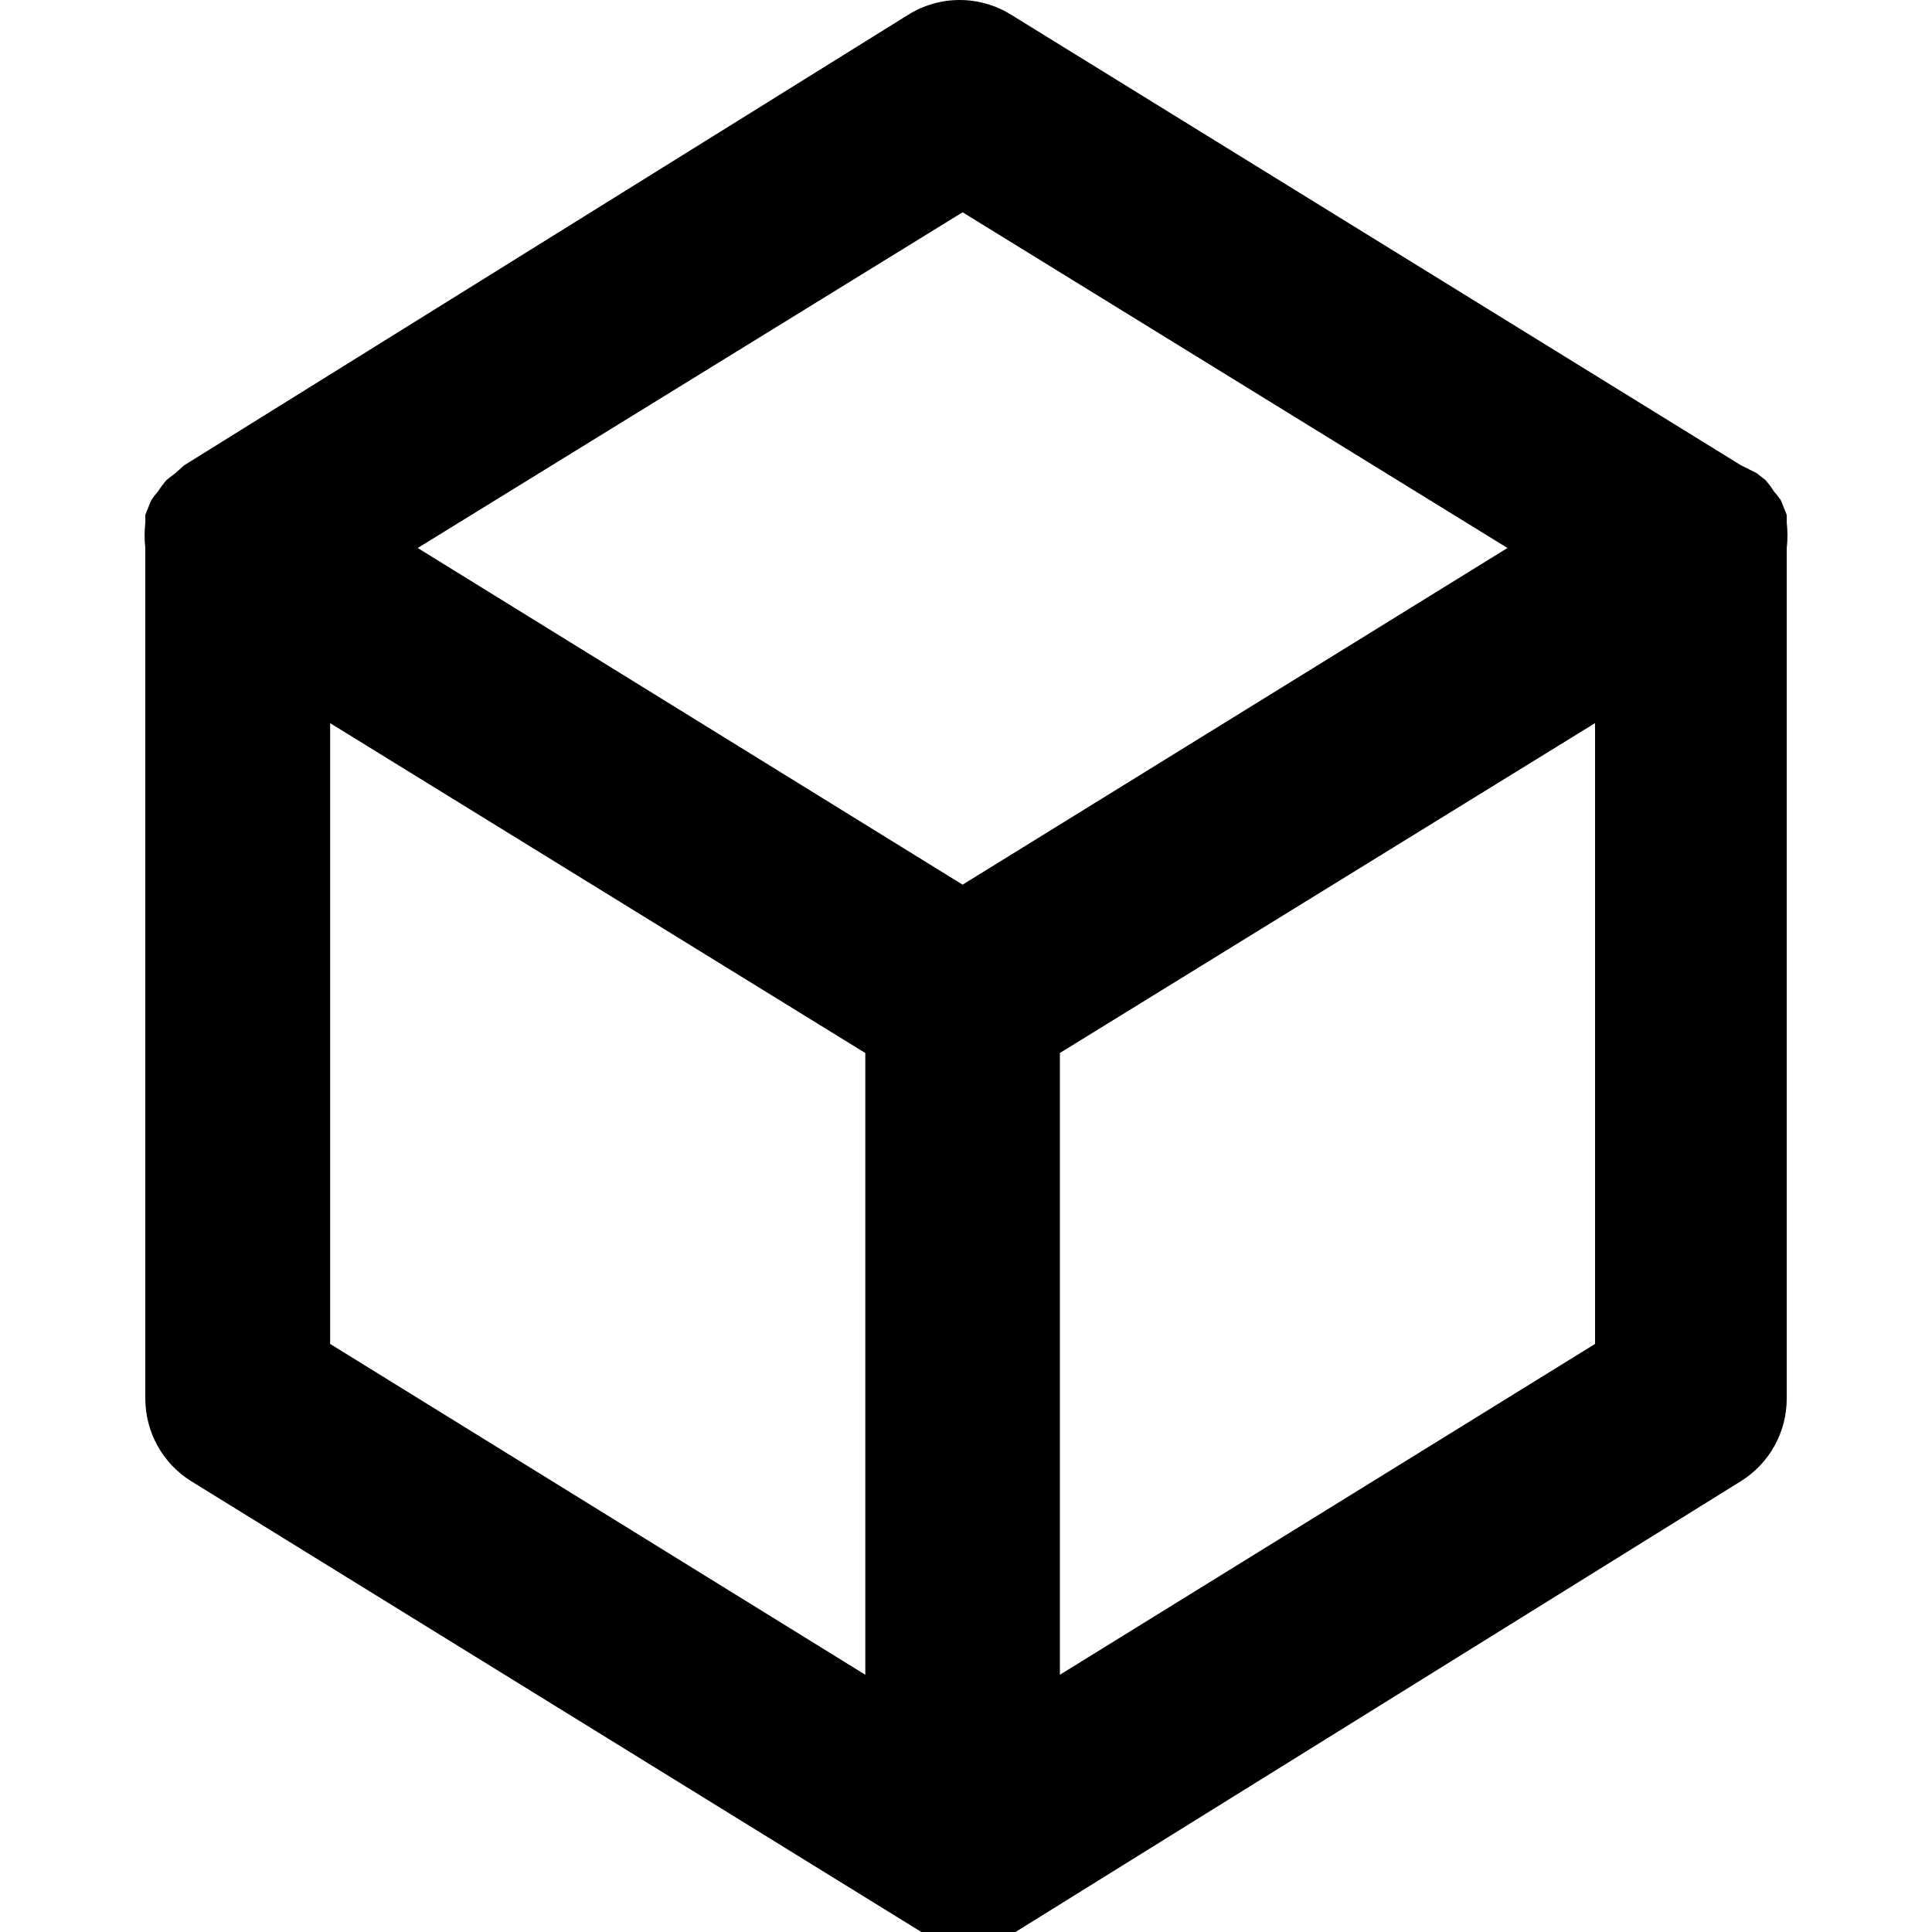
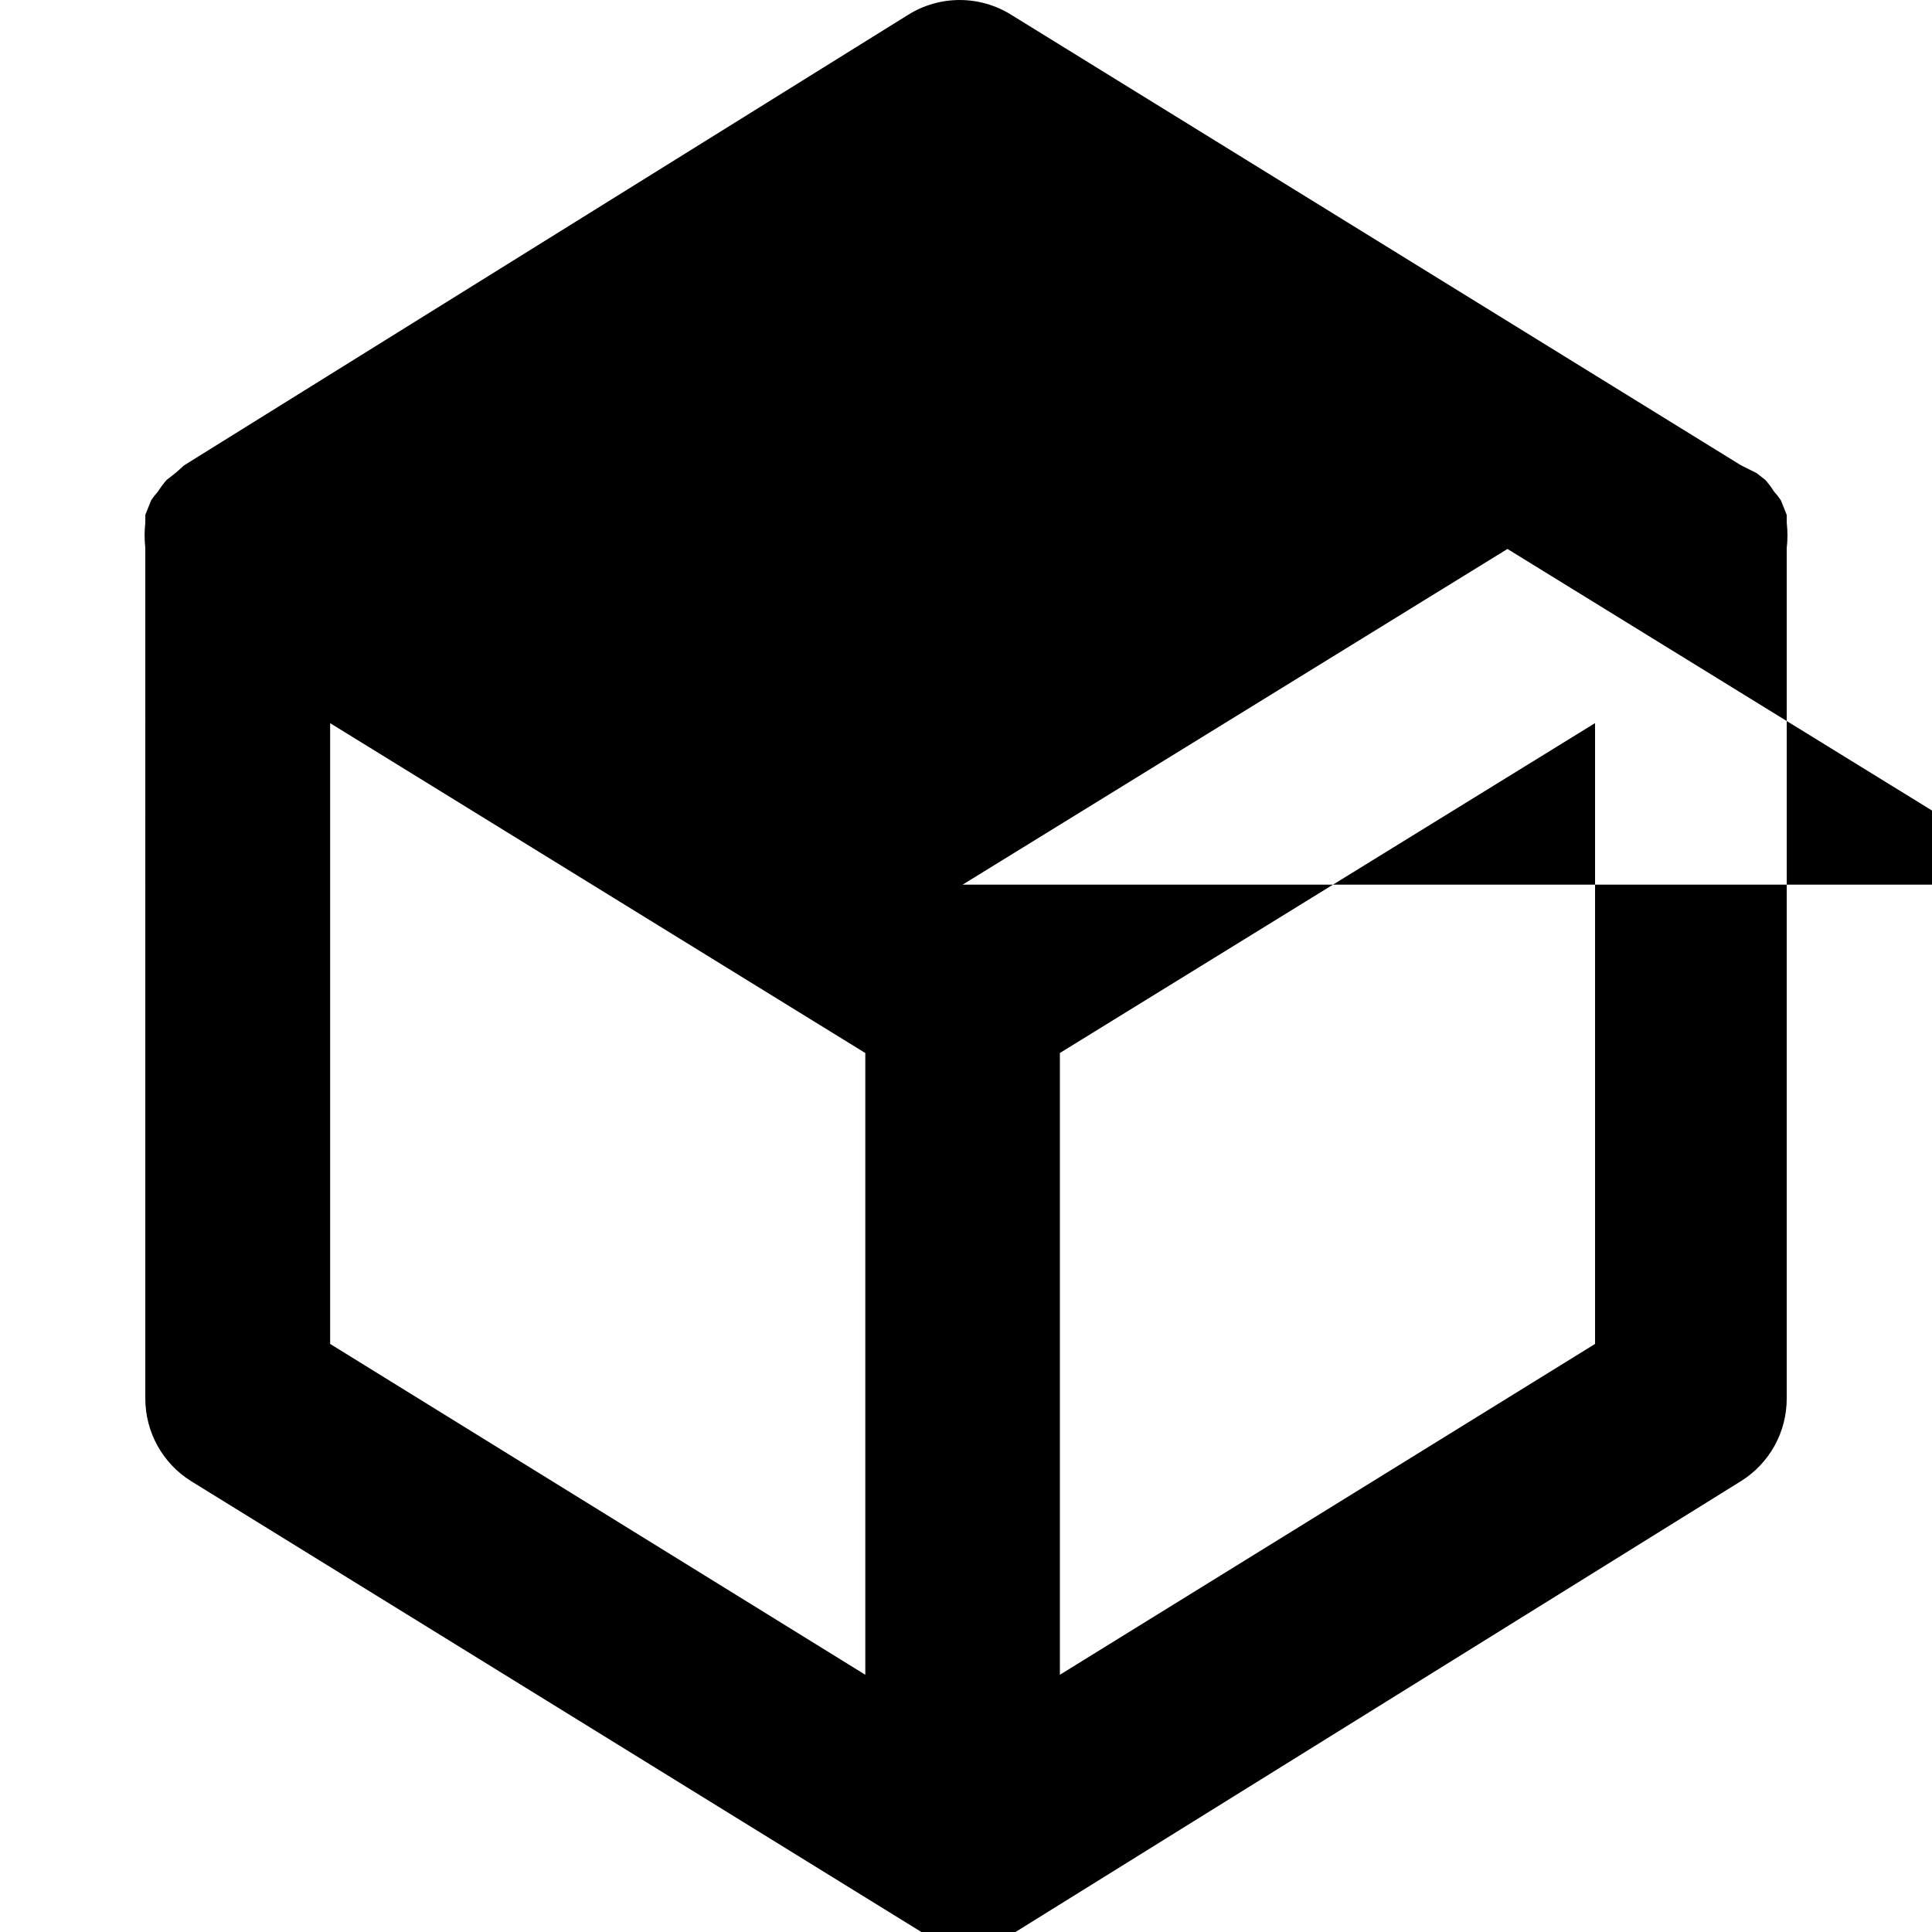
<svg xmlns="http://www.w3.org/2000/svg" version="1.1" id="Warstwa_1" x="0px" y="0px" width="42px" height="42px" viewBox="0 0 42 42" xml:space="preserve">
-   <path d="M38.842,11.363c0,0,0,0,0-0.169l-0.127-0.317c-0.044-0.067-0.094-0.131-0.148-0.19c-0.057-0.09-0.12-0.174-0.19-0.254 l-0.19-0.148l-0.338-0.169L21.984,0.322c-0.686-0.429-1.556-0.429-2.242,0L4.004,10.115l-0.19,0.169l-0.19,0.148 c-0.07,0.079-0.134,0.164-0.19,0.254c-0.054,0.059-0.104,0.123-0.148,0.19l-0.127,0.317c0,0,0,0,0,0.169 c-0.021,0.183-0.021,0.367,0,0.55V30.4c-0.001,0.731,0.374,1.411,0.994,1.798l15.864,9.794l0,0c0.098,0.06,0.205,0.103,0.317,0.127 c0,0,0.106,0,0.169,0c0.358,0.114,0.742,0.114,1.1,0c0,0,0.106,0,0.169,0c0.112-0.024,0.22-0.067,0.317-0.127l0,0l15.759-9.794 c0.62-0.387,0.996-1.067,0.994-1.798V11.913C38.863,11.73,38.863,11.546,38.842,11.363z M18.811,36.408L7.177,29.216V15.721 l11.634,7.171V36.408z M20.926,19.232L9.081,11.913l11.845-7.298l11.845,7.298L20.926,19.232z M34.675,29.216l-11.634,7.192V22.891 l11.634-7.171V29.216z" />
+   <path d="M38.842,11.363c0,0,0,0,0-0.169l-0.127-0.317c-0.044-0.067-0.094-0.131-0.148-0.19c-0.057-0.09-0.12-0.174-0.19-0.254 l-0.19-0.148l-0.338-0.169L21.984,0.322c-0.686-0.429-1.556-0.429-2.242,0L4.004,10.115l-0.19,0.169l-0.19,0.148 c-0.07,0.079-0.134,0.164-0.19,0.254c-0.054,0.059-0.104,0.123-0.148,0.19l-0.127,0.317c0,0,0,0,0,0.169 c-0.021,0.183-0.021,0.367,0,0.55V30.4c-0.001,0.731,0.374,1.411,0.994,1.798l15.864,9.794l0,0c0.098,0.06,0.205,0.103,0.317,0.127 c0,0,0.106,0,0.169,0c0.358,0.114,0.742,0.114,1.1,0c0,0,0.106,0,0.169,0c0.112-0.024,0.22-0.067,0.317-0.127l0,0l15.759-9.794 c0.62-0.387,0.996-1.067,0.994-1.798V11.913C38.863,11.73,38.863,11.546,38.842,11.363z M18.811,36.408L7.177,29.216V15.721 l11.634,7.171V36.408z M20.926,19.232l11.845-7.298l11.845,7.298L20.926,19.232z M34.675,29.216l-11.634,7.192V22.891 l11.634-7.171V29.216z" />
</svg>